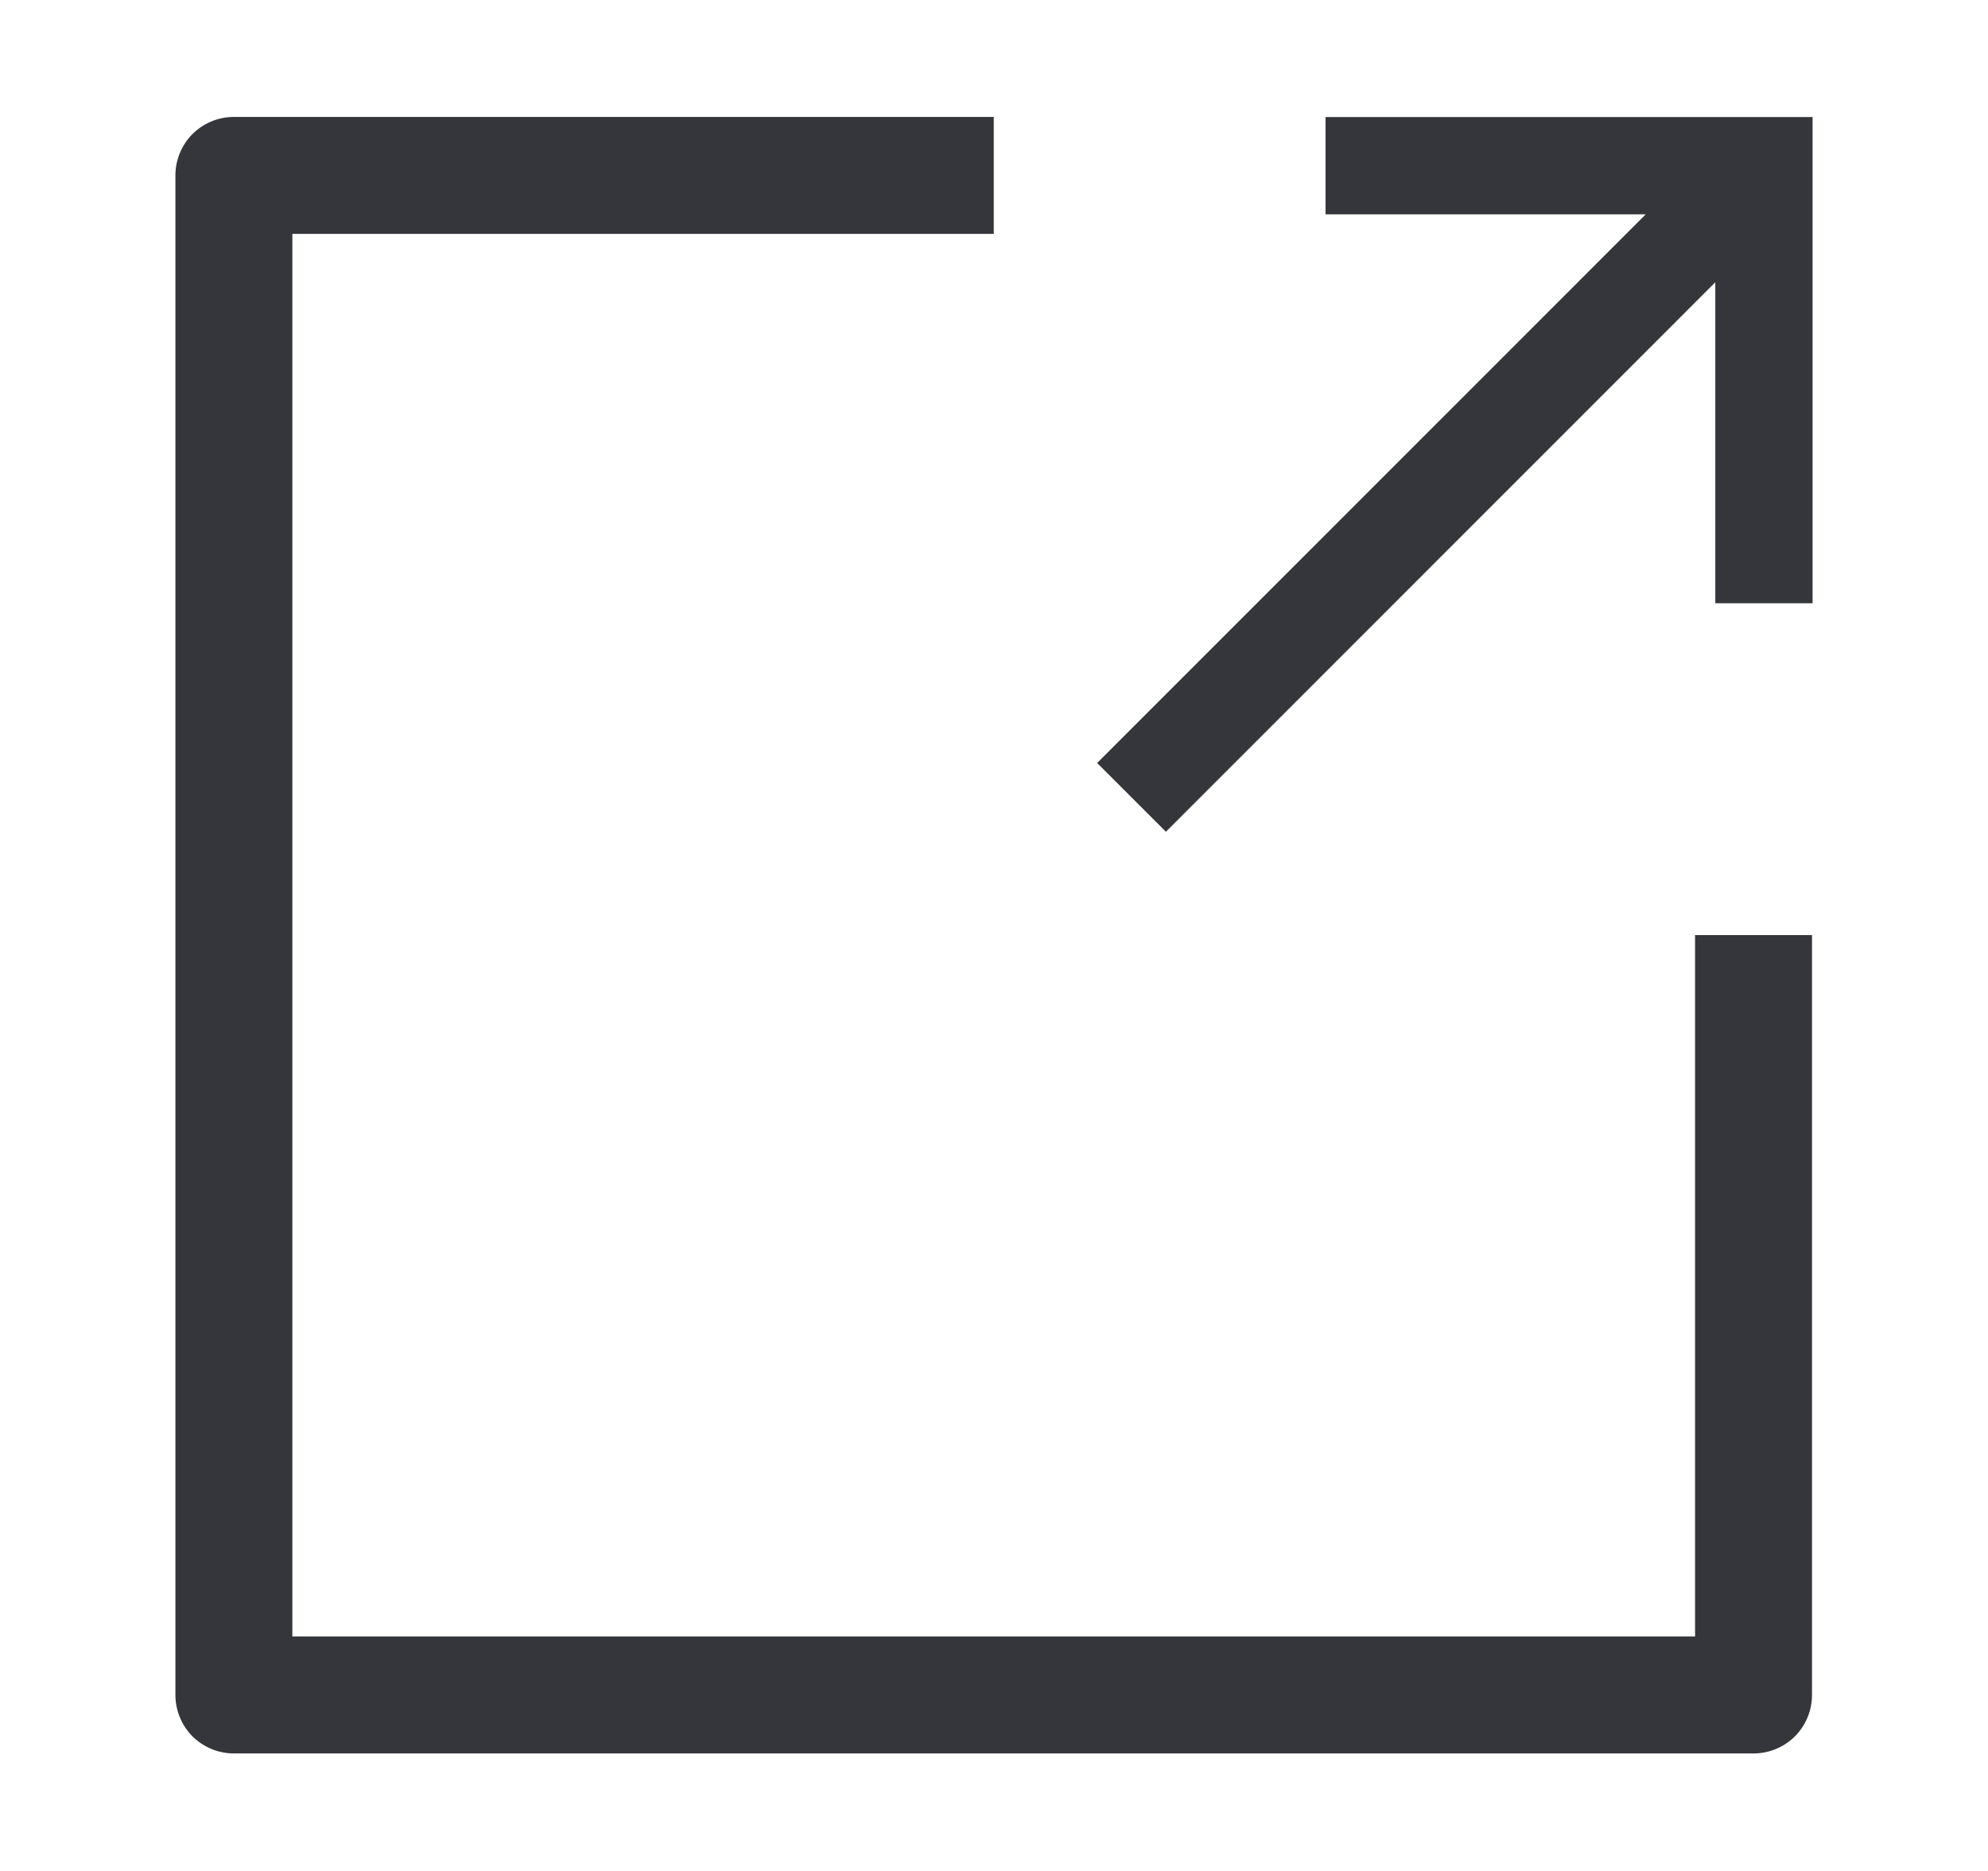
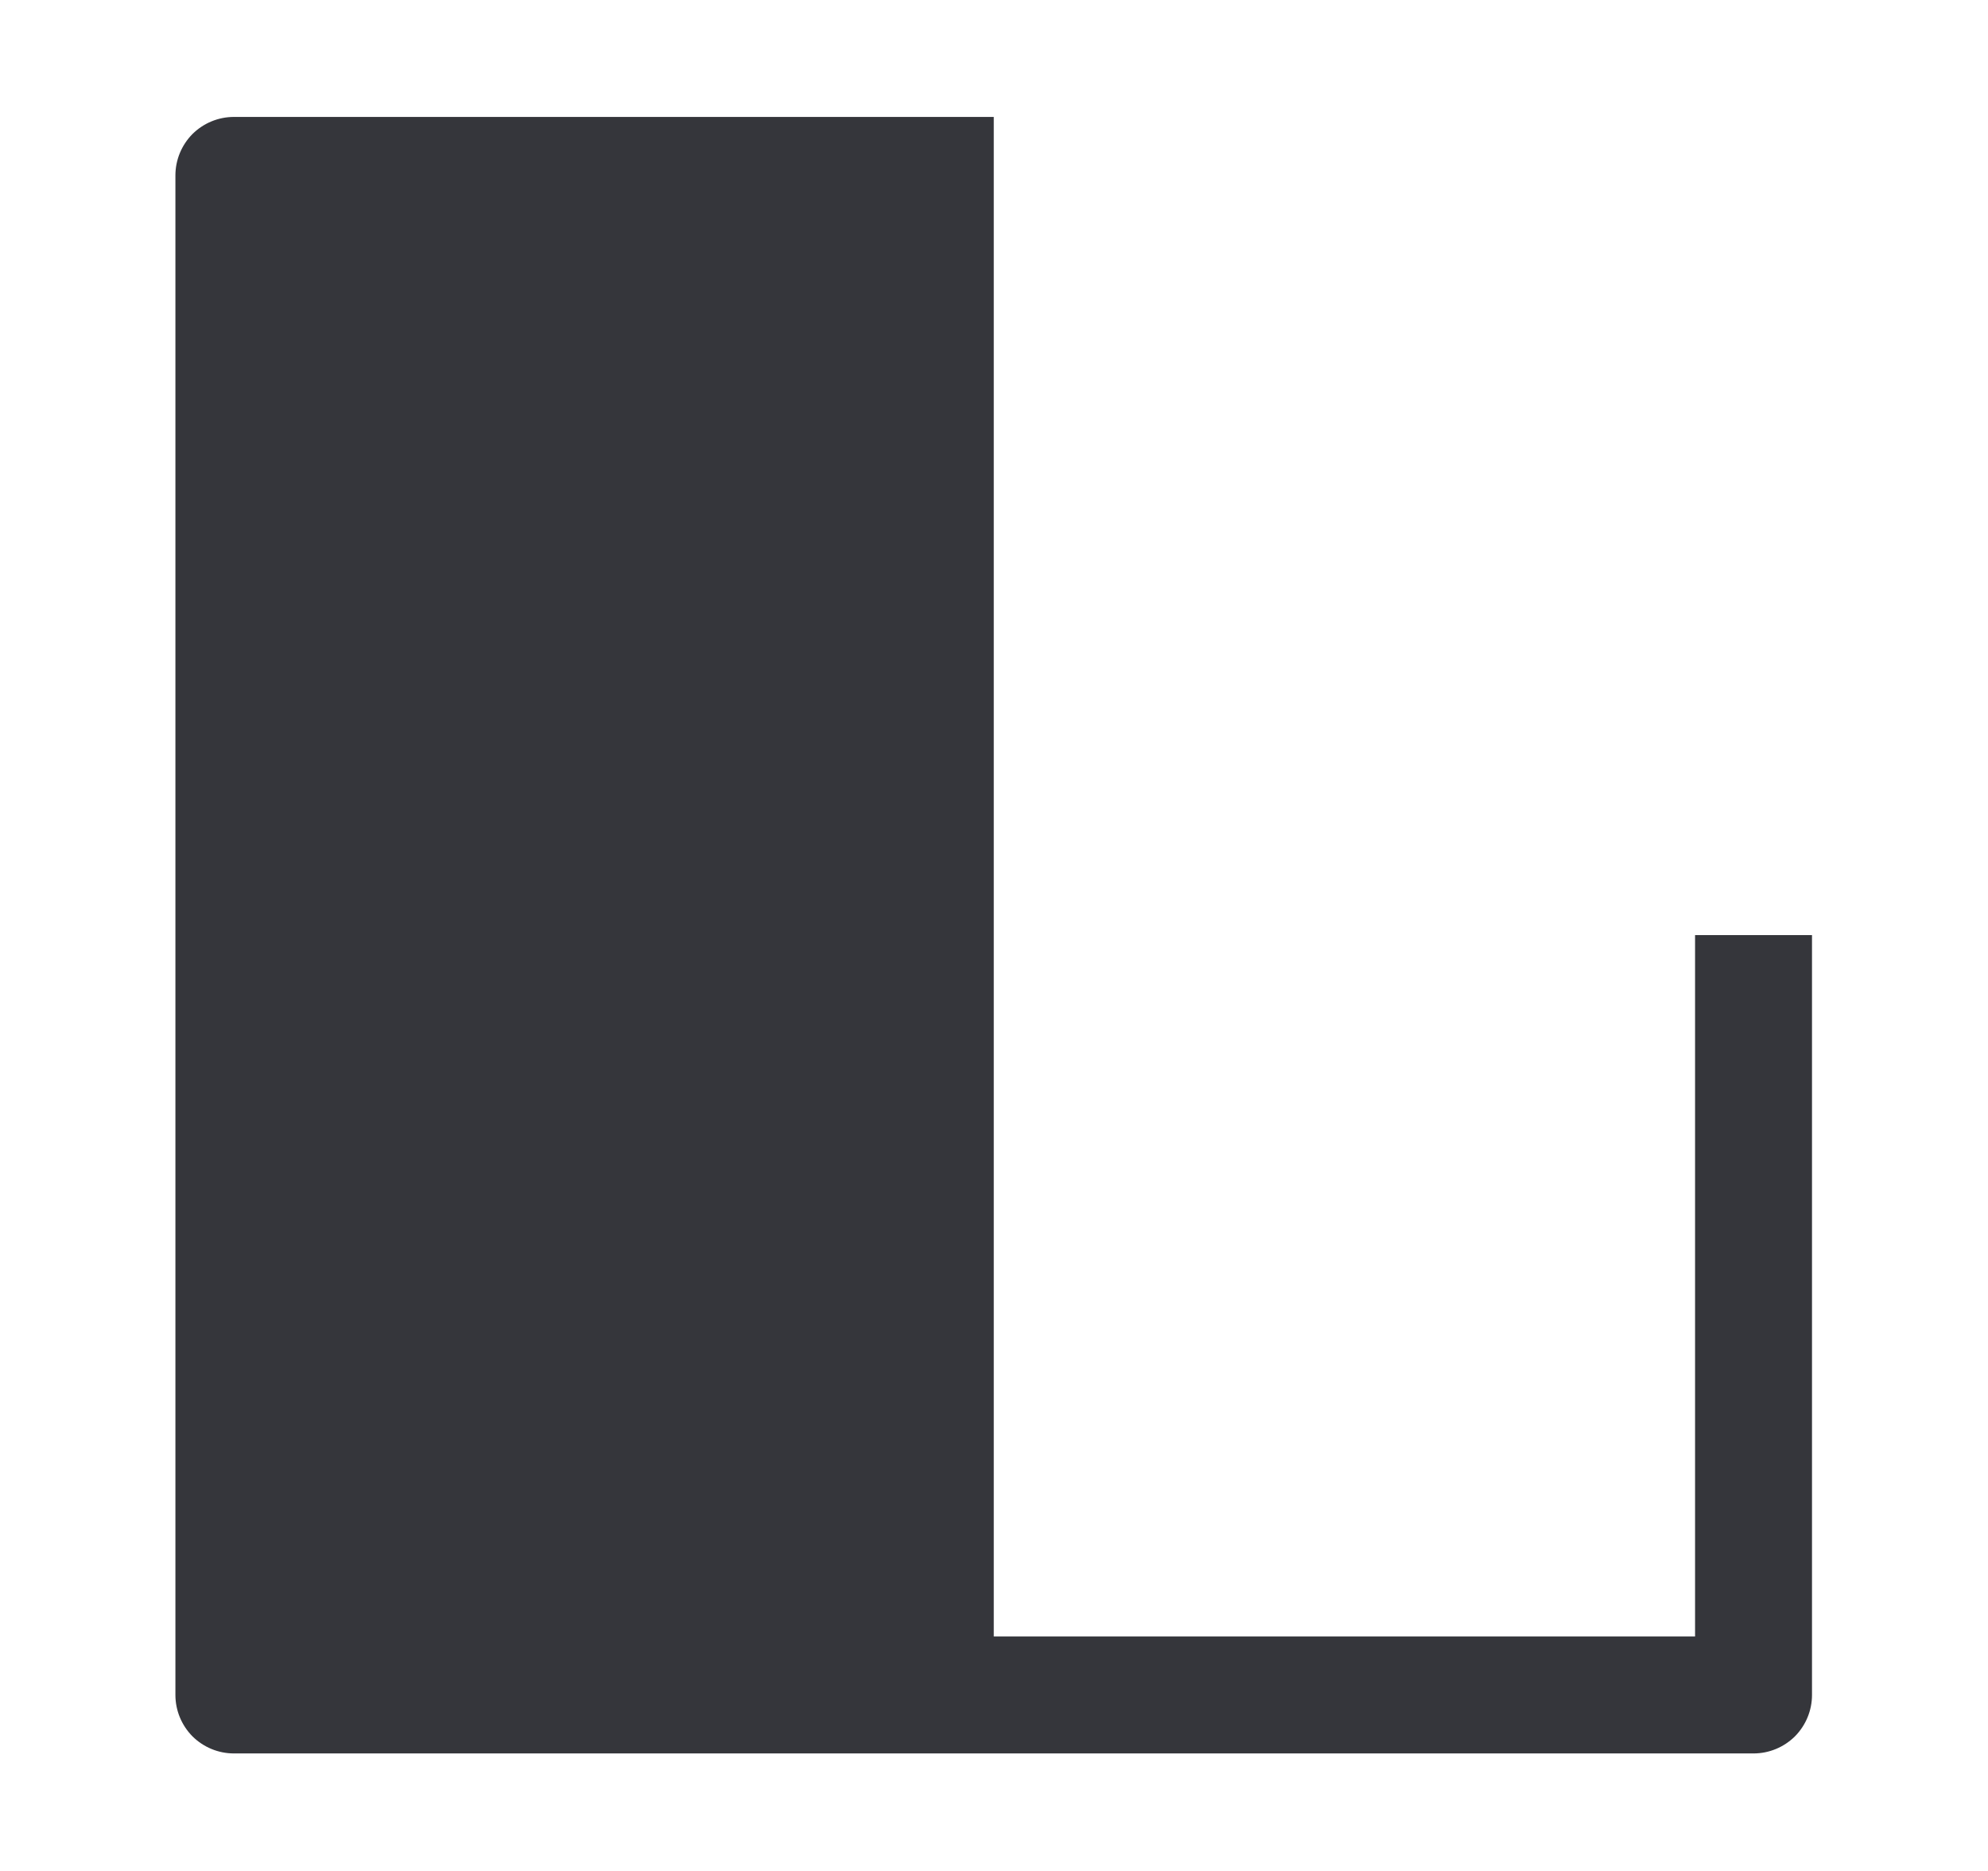
<svg xmlns="http://www.w3.org/2000/svg" width="17" height="16" viewBox="0 0 17 16" fill="none">
-   <path d="M14.495 13.995H2.5V2H8.498V1H2C1.867 1 1.74 1.053 1.646 1.146C1.553 1.24 1.5 1.367 1.5 1.5V14.495C1.5 14.628 1.553 14.755 1.646 14.849C1.74 14.942 1.867 14.995 2 14.995H14.995C15.128 14.995 15.255 14.942 15.349 14.849C15.442 14.755 15.495 14.628 15.495 14.495V7.997H14.495V13.995Z" fill="#35363B" />
-   <path d="M11.335 1.001V1.833H14.073L9.382 6.525L9.97 7.113L14.668 2.414V5.159H15.5V1.001H11.335Z" fill="#35363B" />
+   <path d="M14.495 13.995H2.5H8.498V1H2C1.867 1 1.74 1.053 1.646 1.146C1.553 1.24 1.5 1.367 1.5 1.5V14.495C1.5 14.628 1.553 14.755 1.646 14.849C1.74 14.942 1.867 14.995 2 14.995H14.995C15.128 14.995 15.255 14.942 15.349 14.849C15.442 14.755 15.495 14.628 15.495 14.495V7.997H14.495V13.995Z" fill="#35363B" />
</svg>